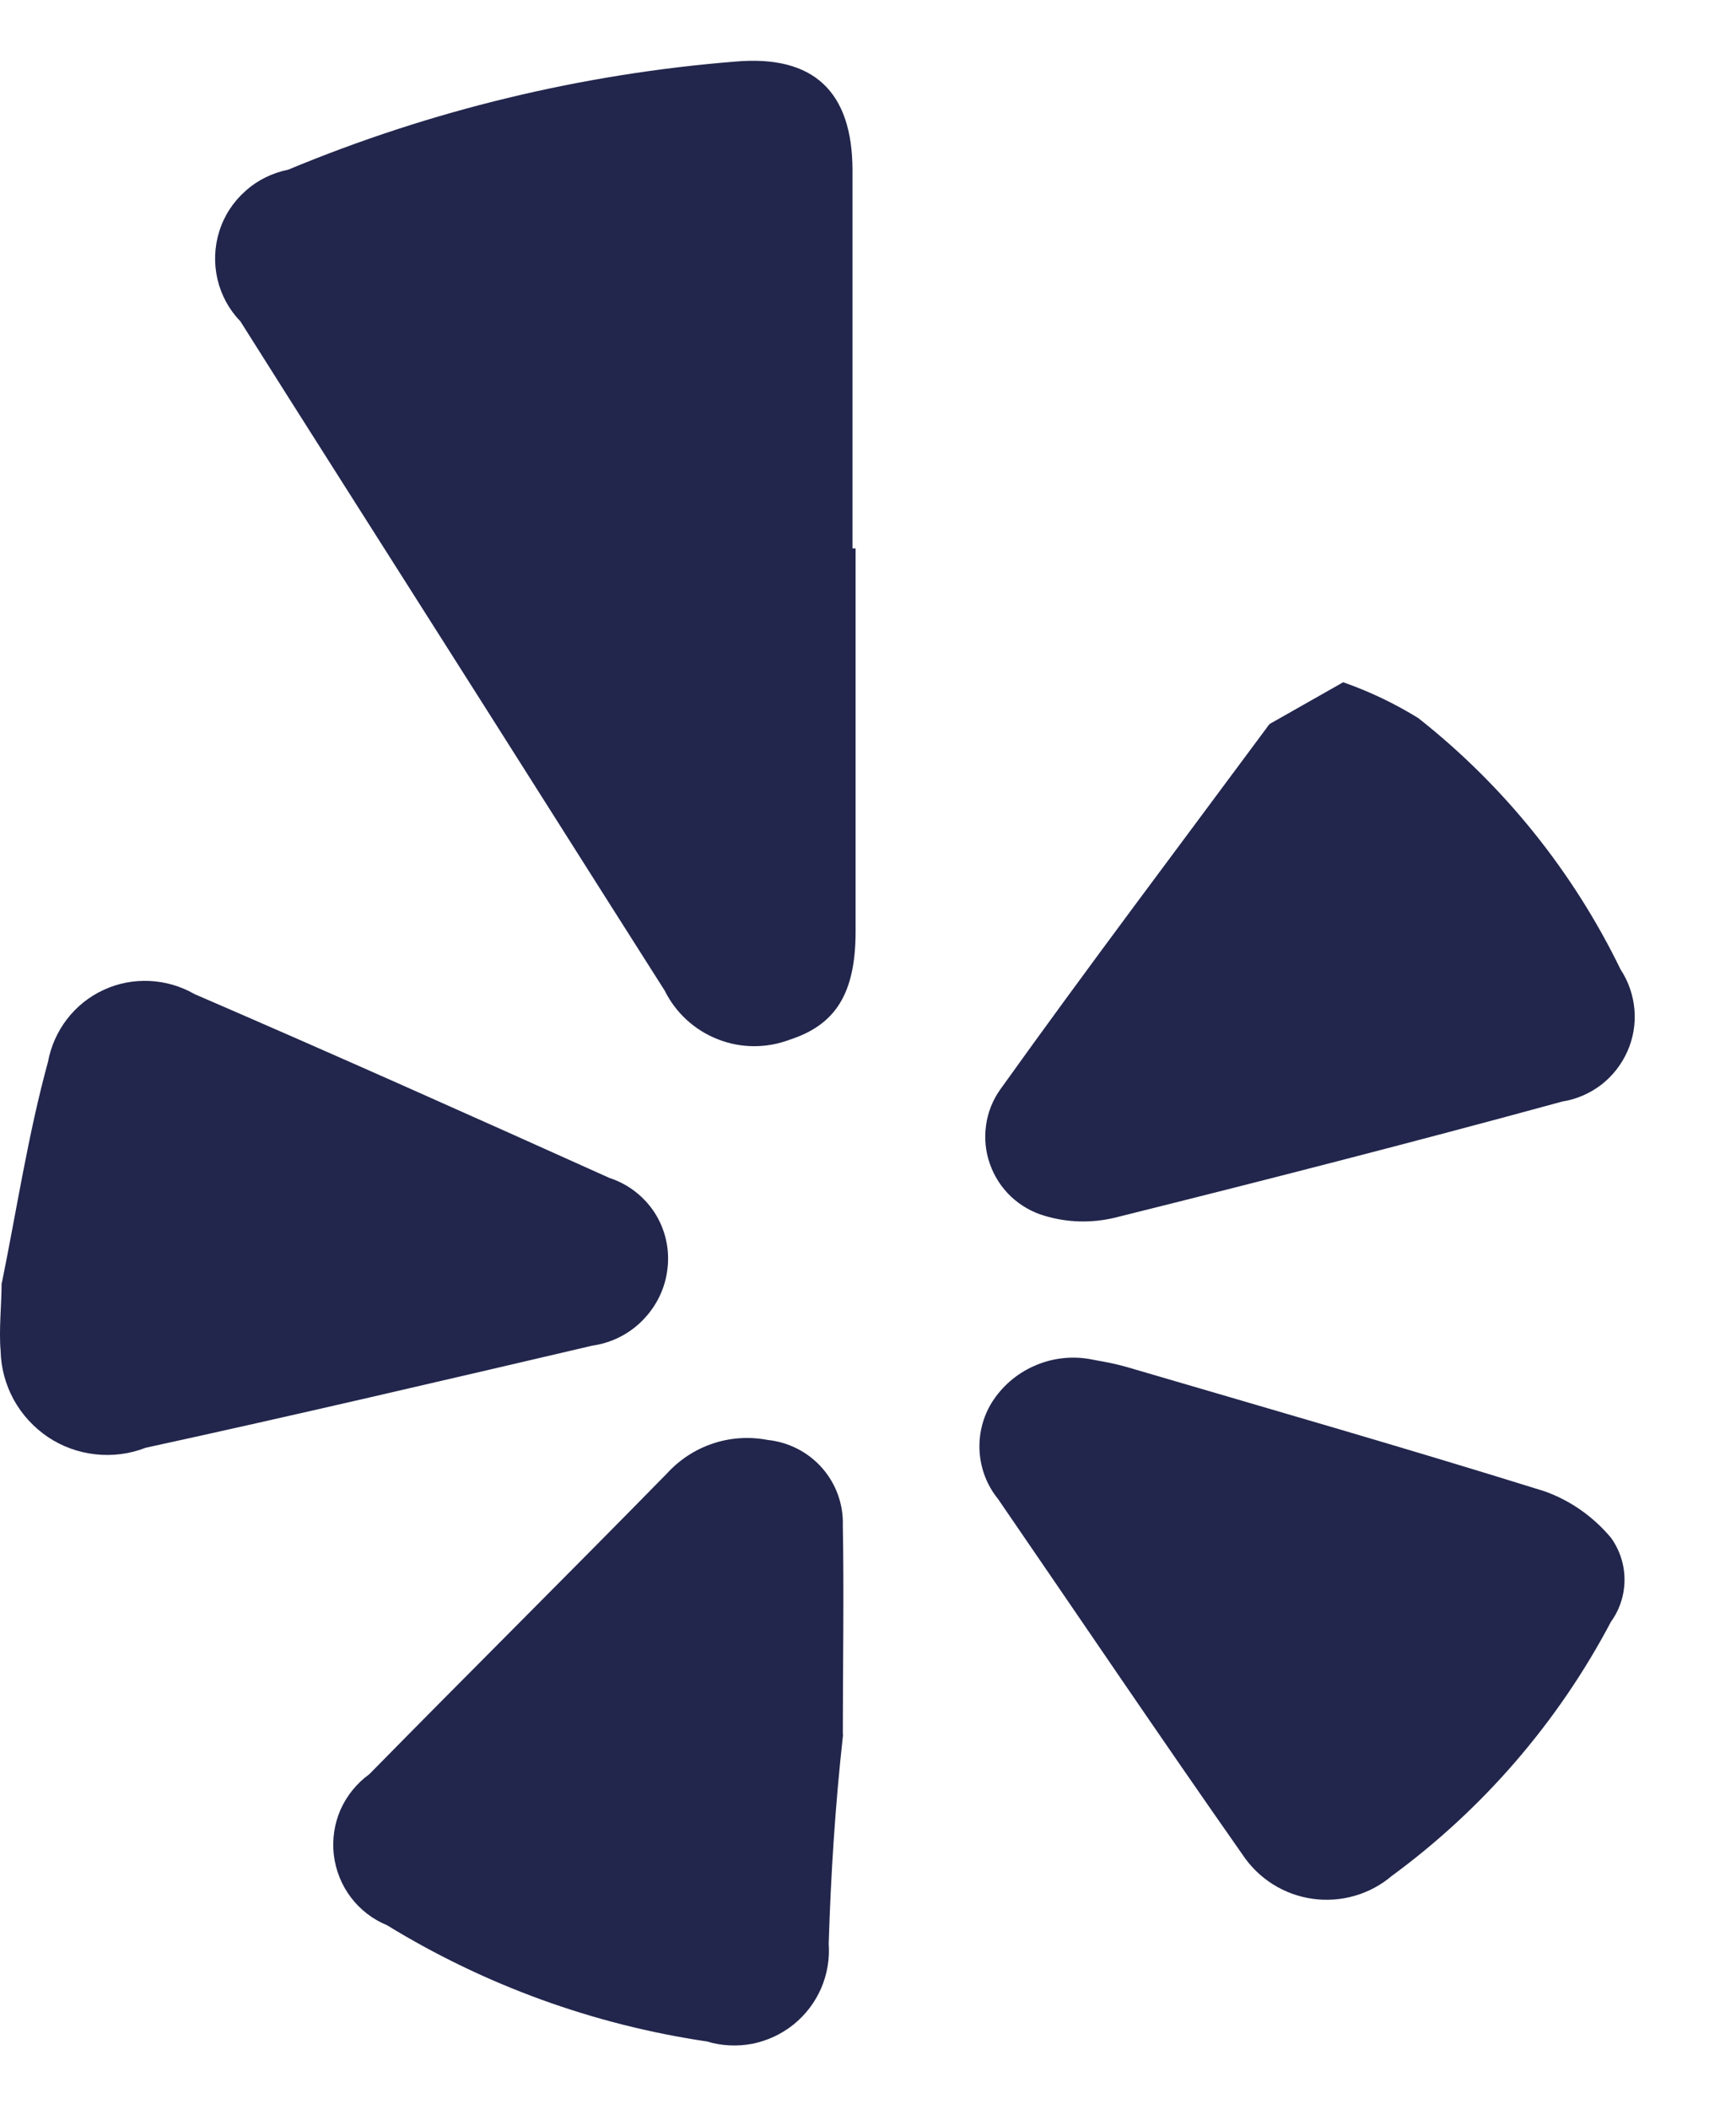
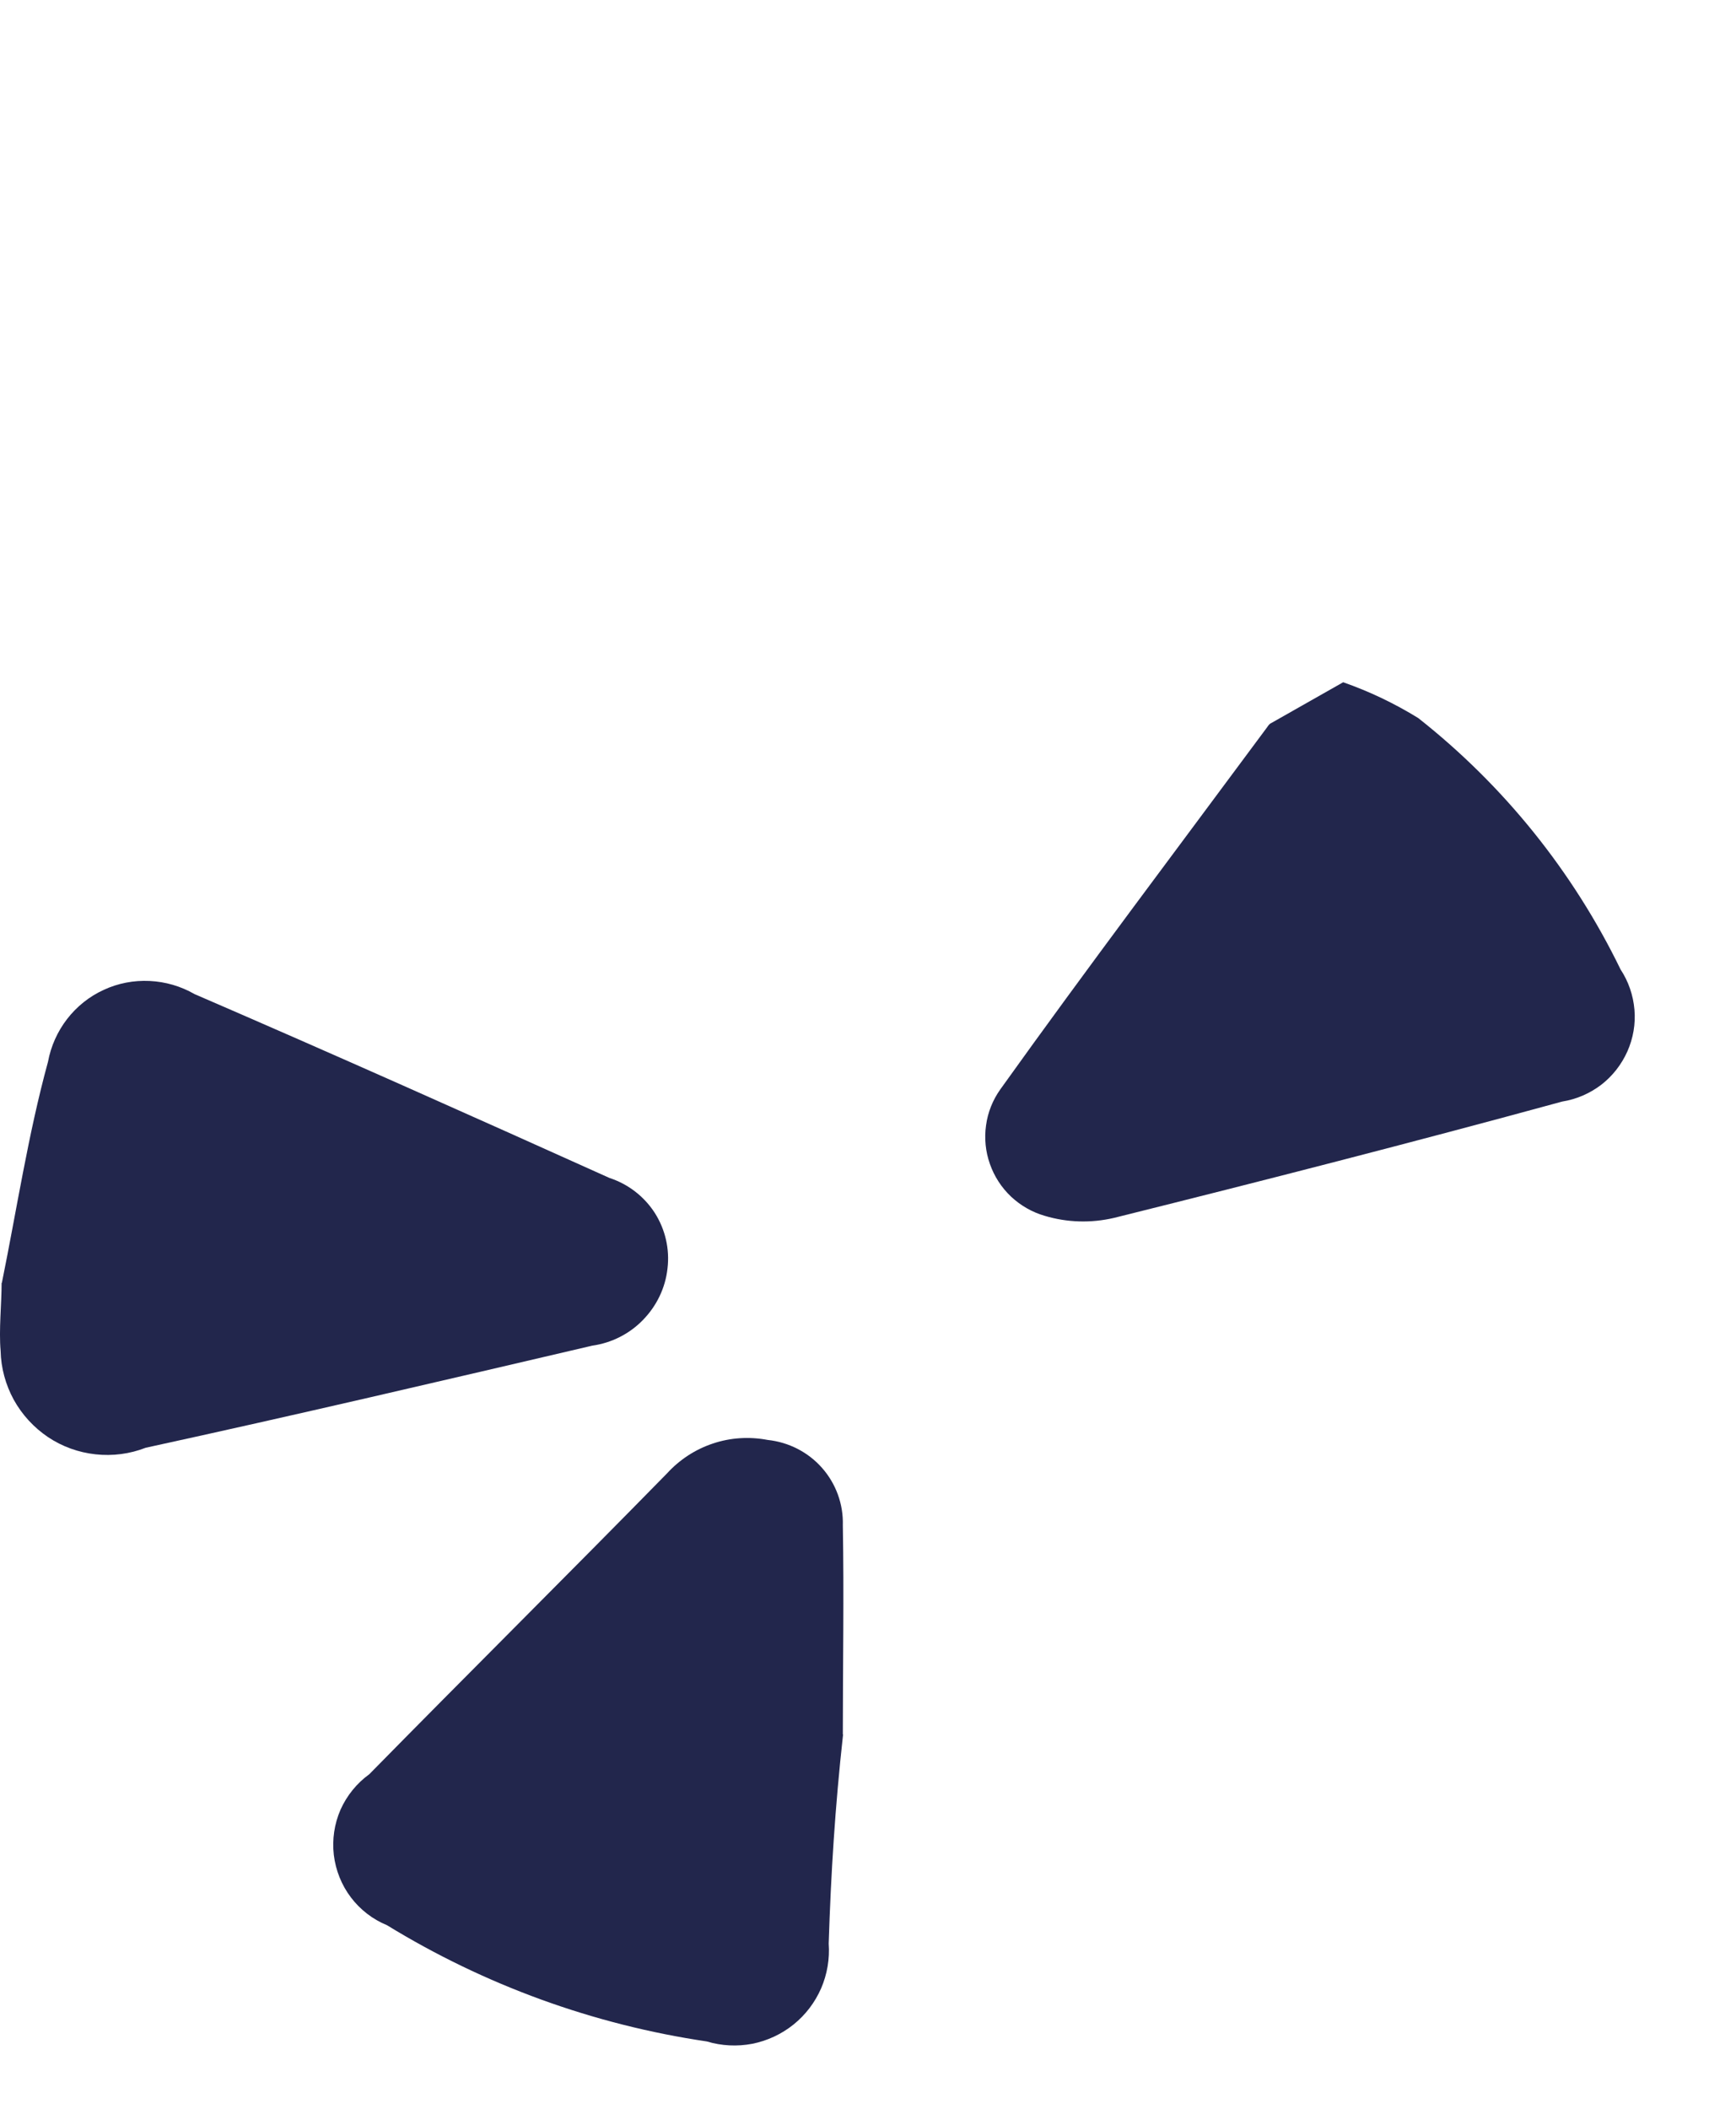
<svg xmlns="http://www.w3.org/2000/svg" width="14" height="17" viewBox="0 0 14 17" fill="none">
-   <path d="M6.9 4.421C6.9 5.45 6.9 6.478 6.9 7.507C6.9 8.012 6.737 8.261 6.37 8.381C6.183 8.452 5.975 8.452 5.789 8.378C5.602 8.305 5.449 8.165 5.36 7.985C4.723 6.984 4.092 5.983 3.457 4.985C2.951 4.187 2.443 3.391 1.939 2.591C1.848 2.497 1.784 2.38 1.754 2.252C1.724 2.124 1.729 1.991 1.768 1.866C1.807 1.74 1.88 1.628 1.978 1.541C2.075 1.453 2.195 1.394 2.324 1.368C3.474 0.889 4.693 0.595 5.935 0.496C6.562 0.443 6.873 0.738 6.875 1.37C6.875 2.387 6.875 3.403 6.875 4.421H6.9Z" fill="#22264C" />
  <path d="M10.832 5.5C11.044 5.574 11.247 5.671 11.438 5.789C12.128 6.333 12.685 7.025 13.069 7.815C13.133 7.912 13.171 8.023 13.181 8.139C13.191 8.254 13.171 8.37 13.124 8.476C13.077 8.581 13.005 8.674 12.913 8.745C12.821 8.815 12.713 8.862 12.599 8.88C11.398 9.208 10.192 9.517 8.984 9.818C8.799 9.861 8.606 9.856 8.424 9.801C8.323 9.772 8.23 9.718 8.153 9.646C8.076 9.573 8.018 9.483 7.983 9.383C7.948 9.284 7.937 9.177 7.952 9.072C7.966 8.967 8.006 8.868 8.067 8.782C8.771 7.798 9.5 6.833 10.22 5.861C10.226 5.851 10.234 5.841 10.243 5.834L10.832 5.5Z" fill="#22264C" />
-   <path d="M8.782 10.955C8.826 10.965 8.957 10.983 9.083 11.019C10.207 11.349 11.334 11.672 12.453 12.021C12.663 12.095 12.849 12.226 12.992 12.397C13.063 12.496 13.101 12.614 13.101 12.735C13.101 12.856 13.063 12.975 12.992 13.073C12.566 13.881 11.961 14.582 11.225 15.122C11.137 15.197 11.035 15.251 10.925 15.283C10.814 15.315 10.698 15.323 10.585 15.307C10.471 15.291 10.362 15.251 10.265 15.19C10.168 15.129 10.084 15.047 10.021 14.952C9.354 14.001 8.705 13.04 8.048 12.083C7.96 11.975 7.909 11.842 7.9 11.703C7.891 11.564 7.925 11.426 7.998 11.307C8.079 11.178 8.197 11.075 8.337 11.013C8.476 10.95 8.632 10.93 8.782 10.955Z" fill="#22264C" />
  <path d="M0.015 10.342C0.136 9.747 0.227 9.144 0.387 8.56C0.41 8.435 0.463 8.316 0.541 8.215C0.619 8.114 0.72 8.033 0.836 7.98C0.952 7.926 1.079 7.902 1.206 7.908C1.334 7.914 1.458 7.95 1.569 8.014C2.688 8.497 3.802 8.995 4.915 9.496C5.065 9.545 5.194 9.644 5.28 9.777C5.365 9.91 5.402 10.069 5.383 10.226C5.366 10.382 5.296 10.527 5.186 10.64C5.077 10.753 4.932 10.826 4.776 10.848C3.577 11.128 2.379 11.409 1.175 11.671C1.047 11.721 0.908 11.739 0.771 11.724C0.633 11.709 0.502 11.662 0.387 11.585C0.273 11.508 0.178 11.405 0.111 11.284C0.045 11.163 0.008 11.028 0.005 10.89C-0.01 10.723 0.013 10.509 0.013 10.342H0.015Z" fill="#22264C" />
  <path d="M6.799 13.982C6.734 14.57 6.701 15.107 6.683 15.668C6.692 15.791 6.671 15.915 6.622 16.029C6.572 16.143 6.496 16.243 6.399 16.321C6.303 16.398 6.188 16.452 6.066 16.476C5.945 16.499 5.819 16.493 5.7 16.457C4.786 16.322 3.909 16.003 3.121 15.52C3.006 15.473 2.905 15.395 2.83 15.296C2.754 15.196 2.707 15.077 2.692 14.953C2.678 14.829 2.696 14.704 2.746 14.589C2.797 14.475 2.877 14.376 2.978 14.303C3.775 13.492 4.582 12.691 5.378 11.879C5.479 11.768 5.607 11.684 5.749 11.637C5.891 11.589 6.044 11.58 6.191 11.608C6.36 11.626 6.517 11.706 6.629 11.833C6.742 11.961 6.802 12.126 6.797 12.296C6.807 12.858 6.797 13.421 6.797 13.982H6.799Z" fill="#22264C" />
</svg>